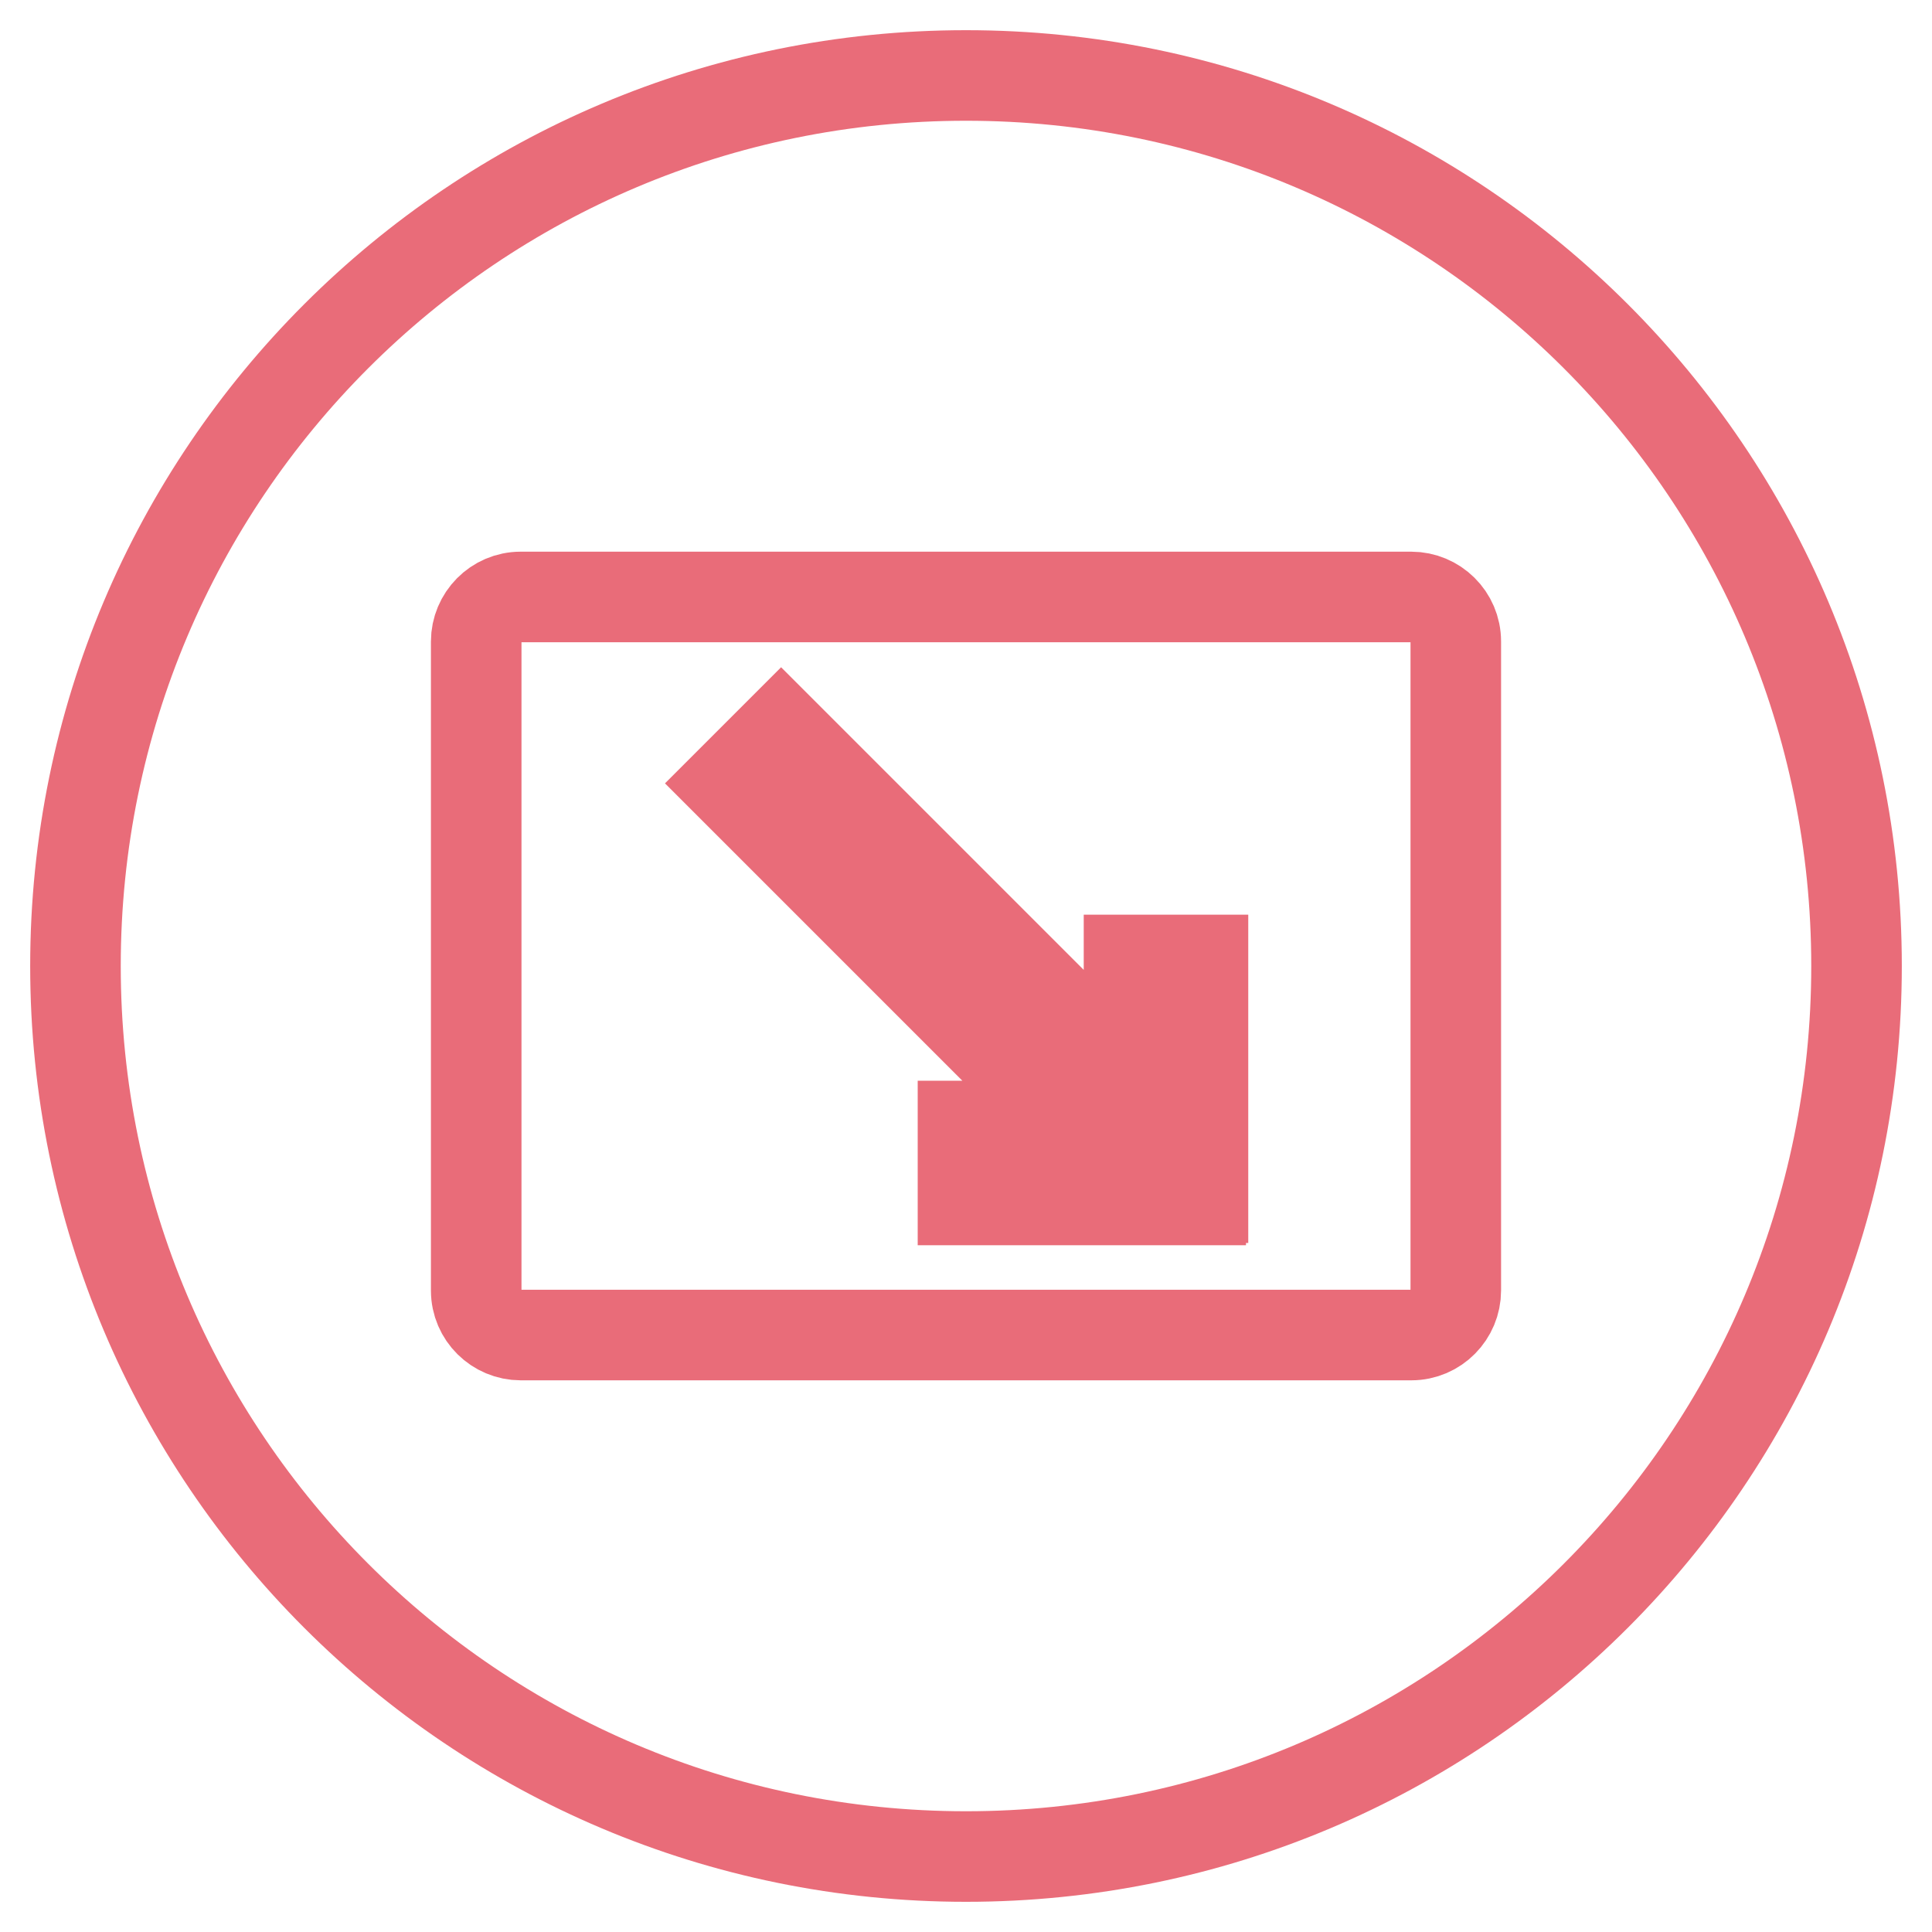
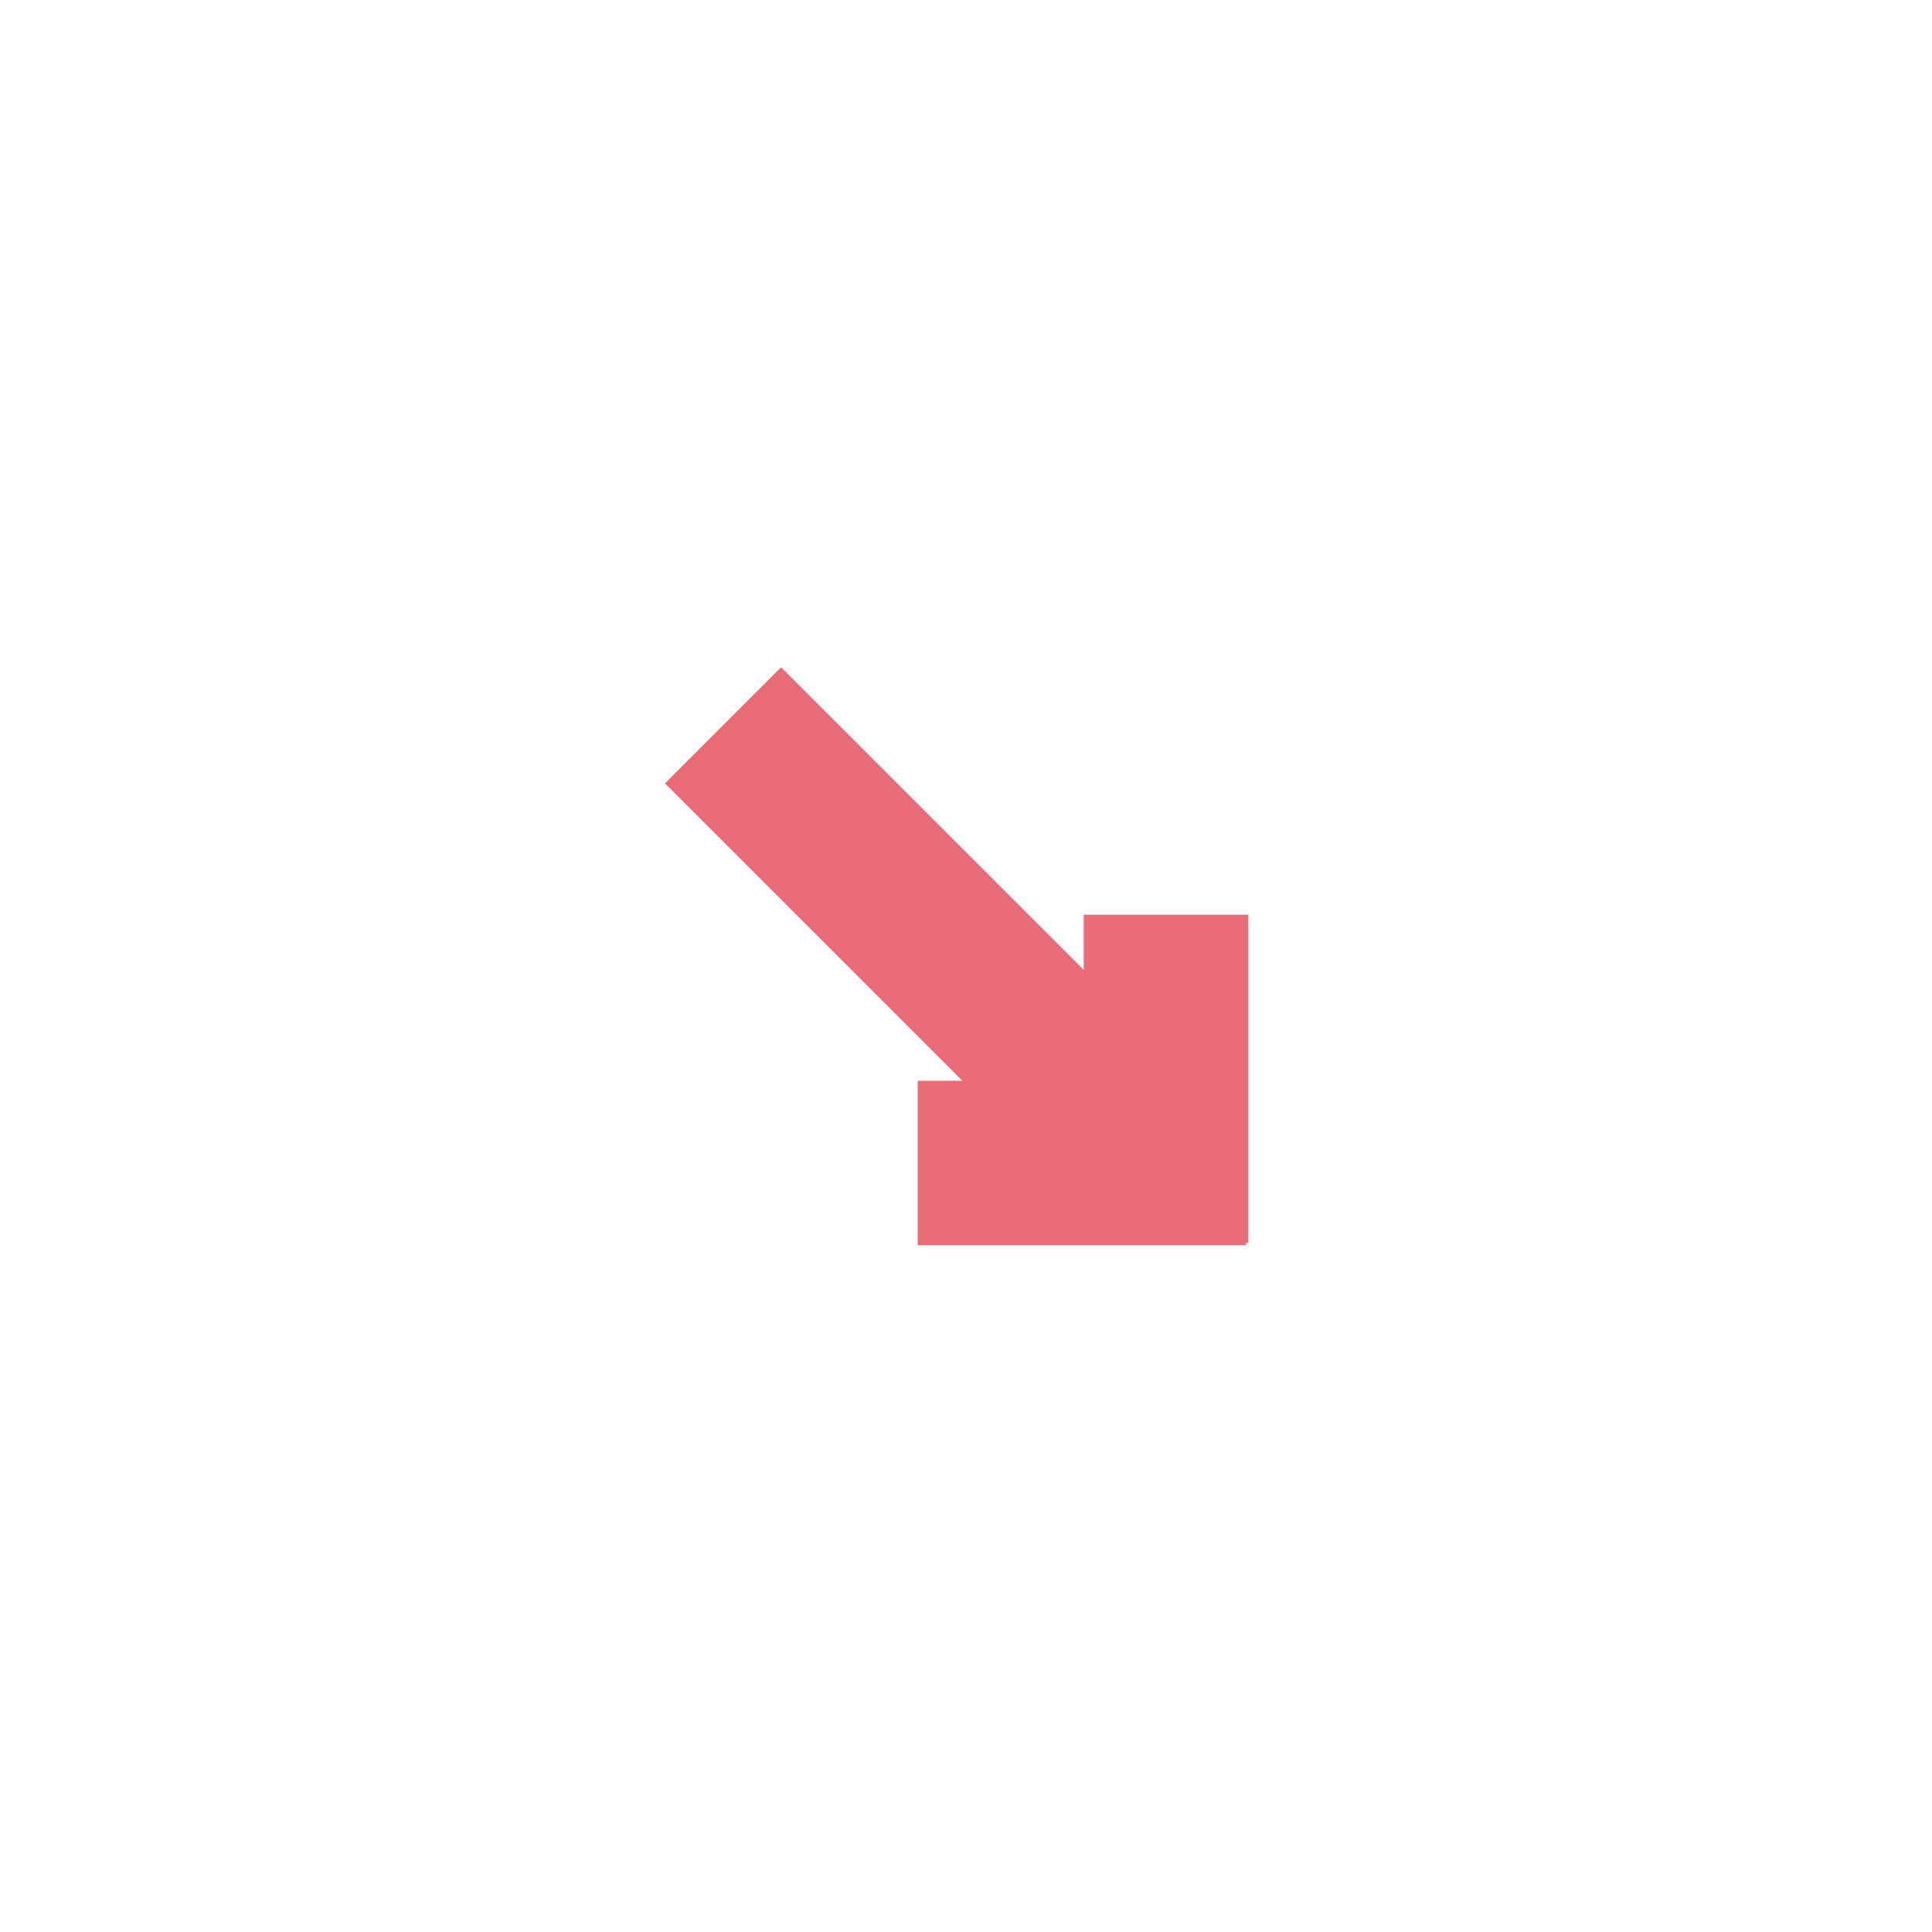
<svg xmlns="http://www.w3.org/2000/svg" version="1.1" x="0px" y="0px" viewBox="0 0 256 256" enable-background="new 0 0 256 256" xml:space="preserve">
  <g>
    <path stroke-width="12" fill-opacity="0" stroke="#e96c79" d="M149.6,143l-46.1-46.1l-6.9,6.9l45.4,45.4h-14.4v9.8h31.5v-0.3h0.3v-31.5h-9.8V143z" />
-     <path stroke-width="12" fill-opacity="0" stroke="#e96c79" d="M128,10C62.8,10,10,62.8,10,128c0,65.2,52.8,118,118,118c65.2,0,118-52.8,118-118C246,62.8,193.2,10,128,10 z M192.9,171c0,3.2-2.6,5.9-5.9,5.9H69c-3.2,0-5.9-2.6-5.9-5.9V85c0-3.2,2.6-5.9,5.9-5.9H187c3.2,0,5.9,2.6,5.9,5.9L192.9,171 L192.9,171z" />
  </g>
</svg>